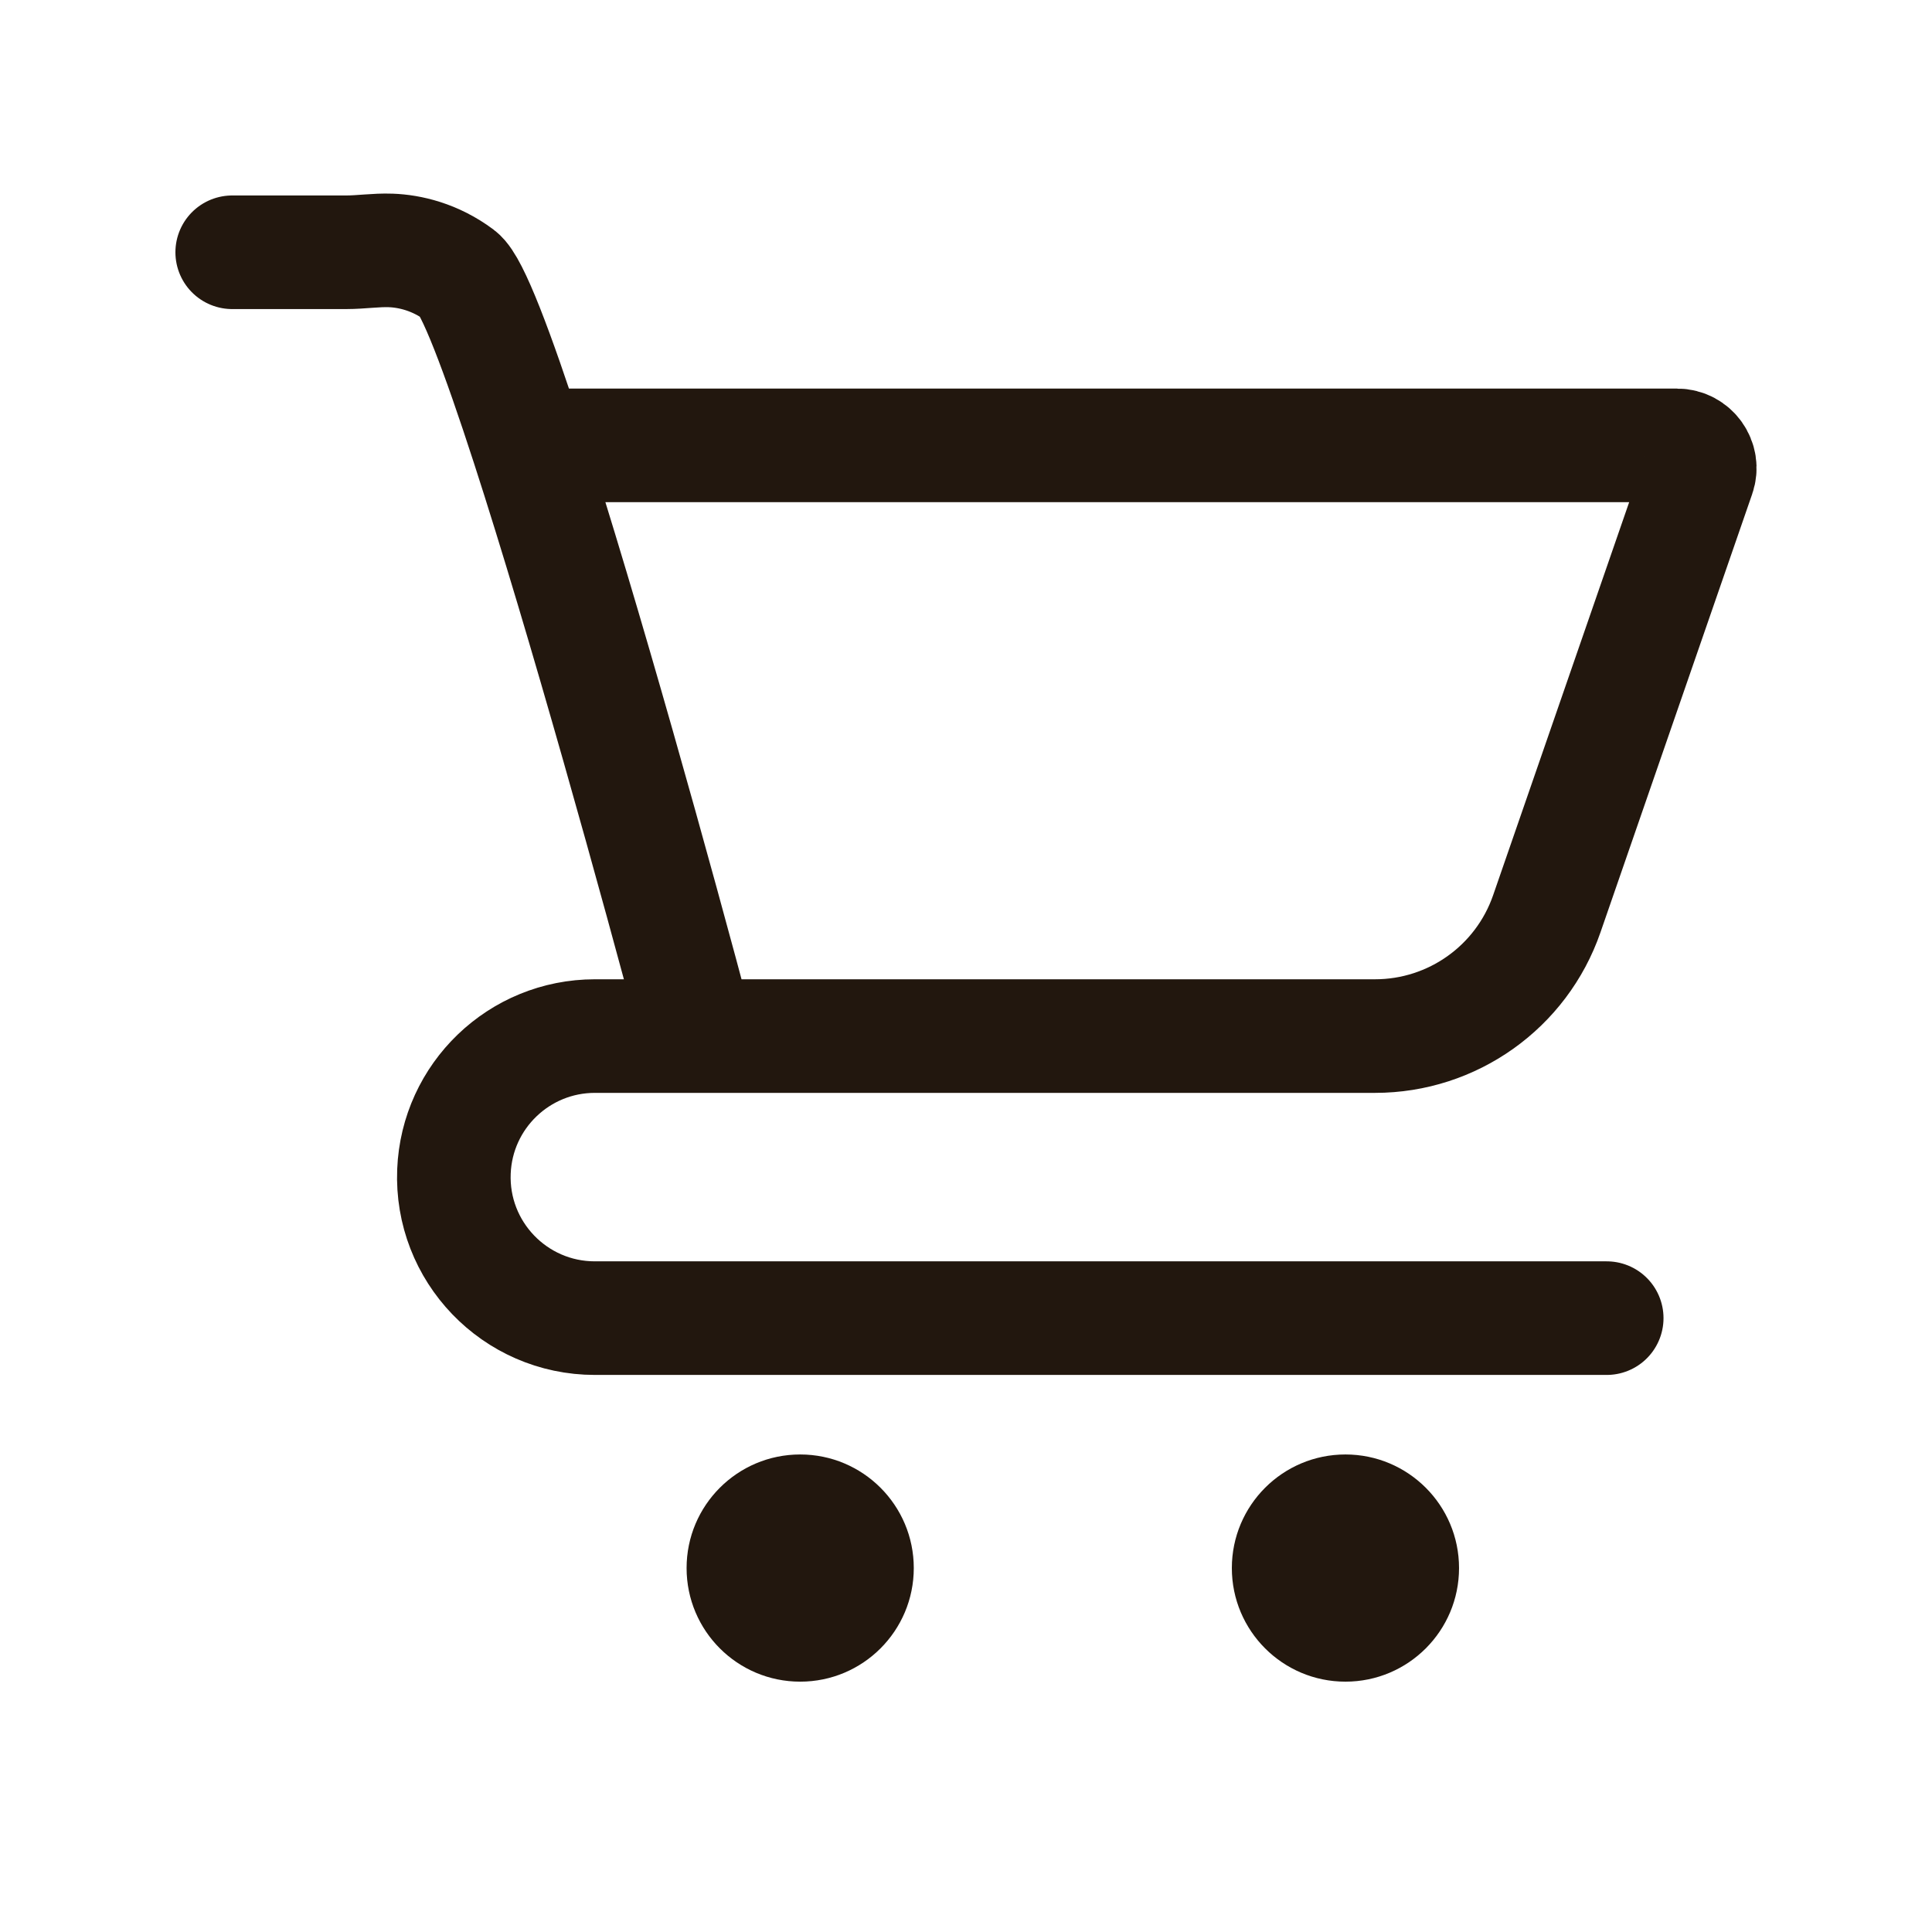
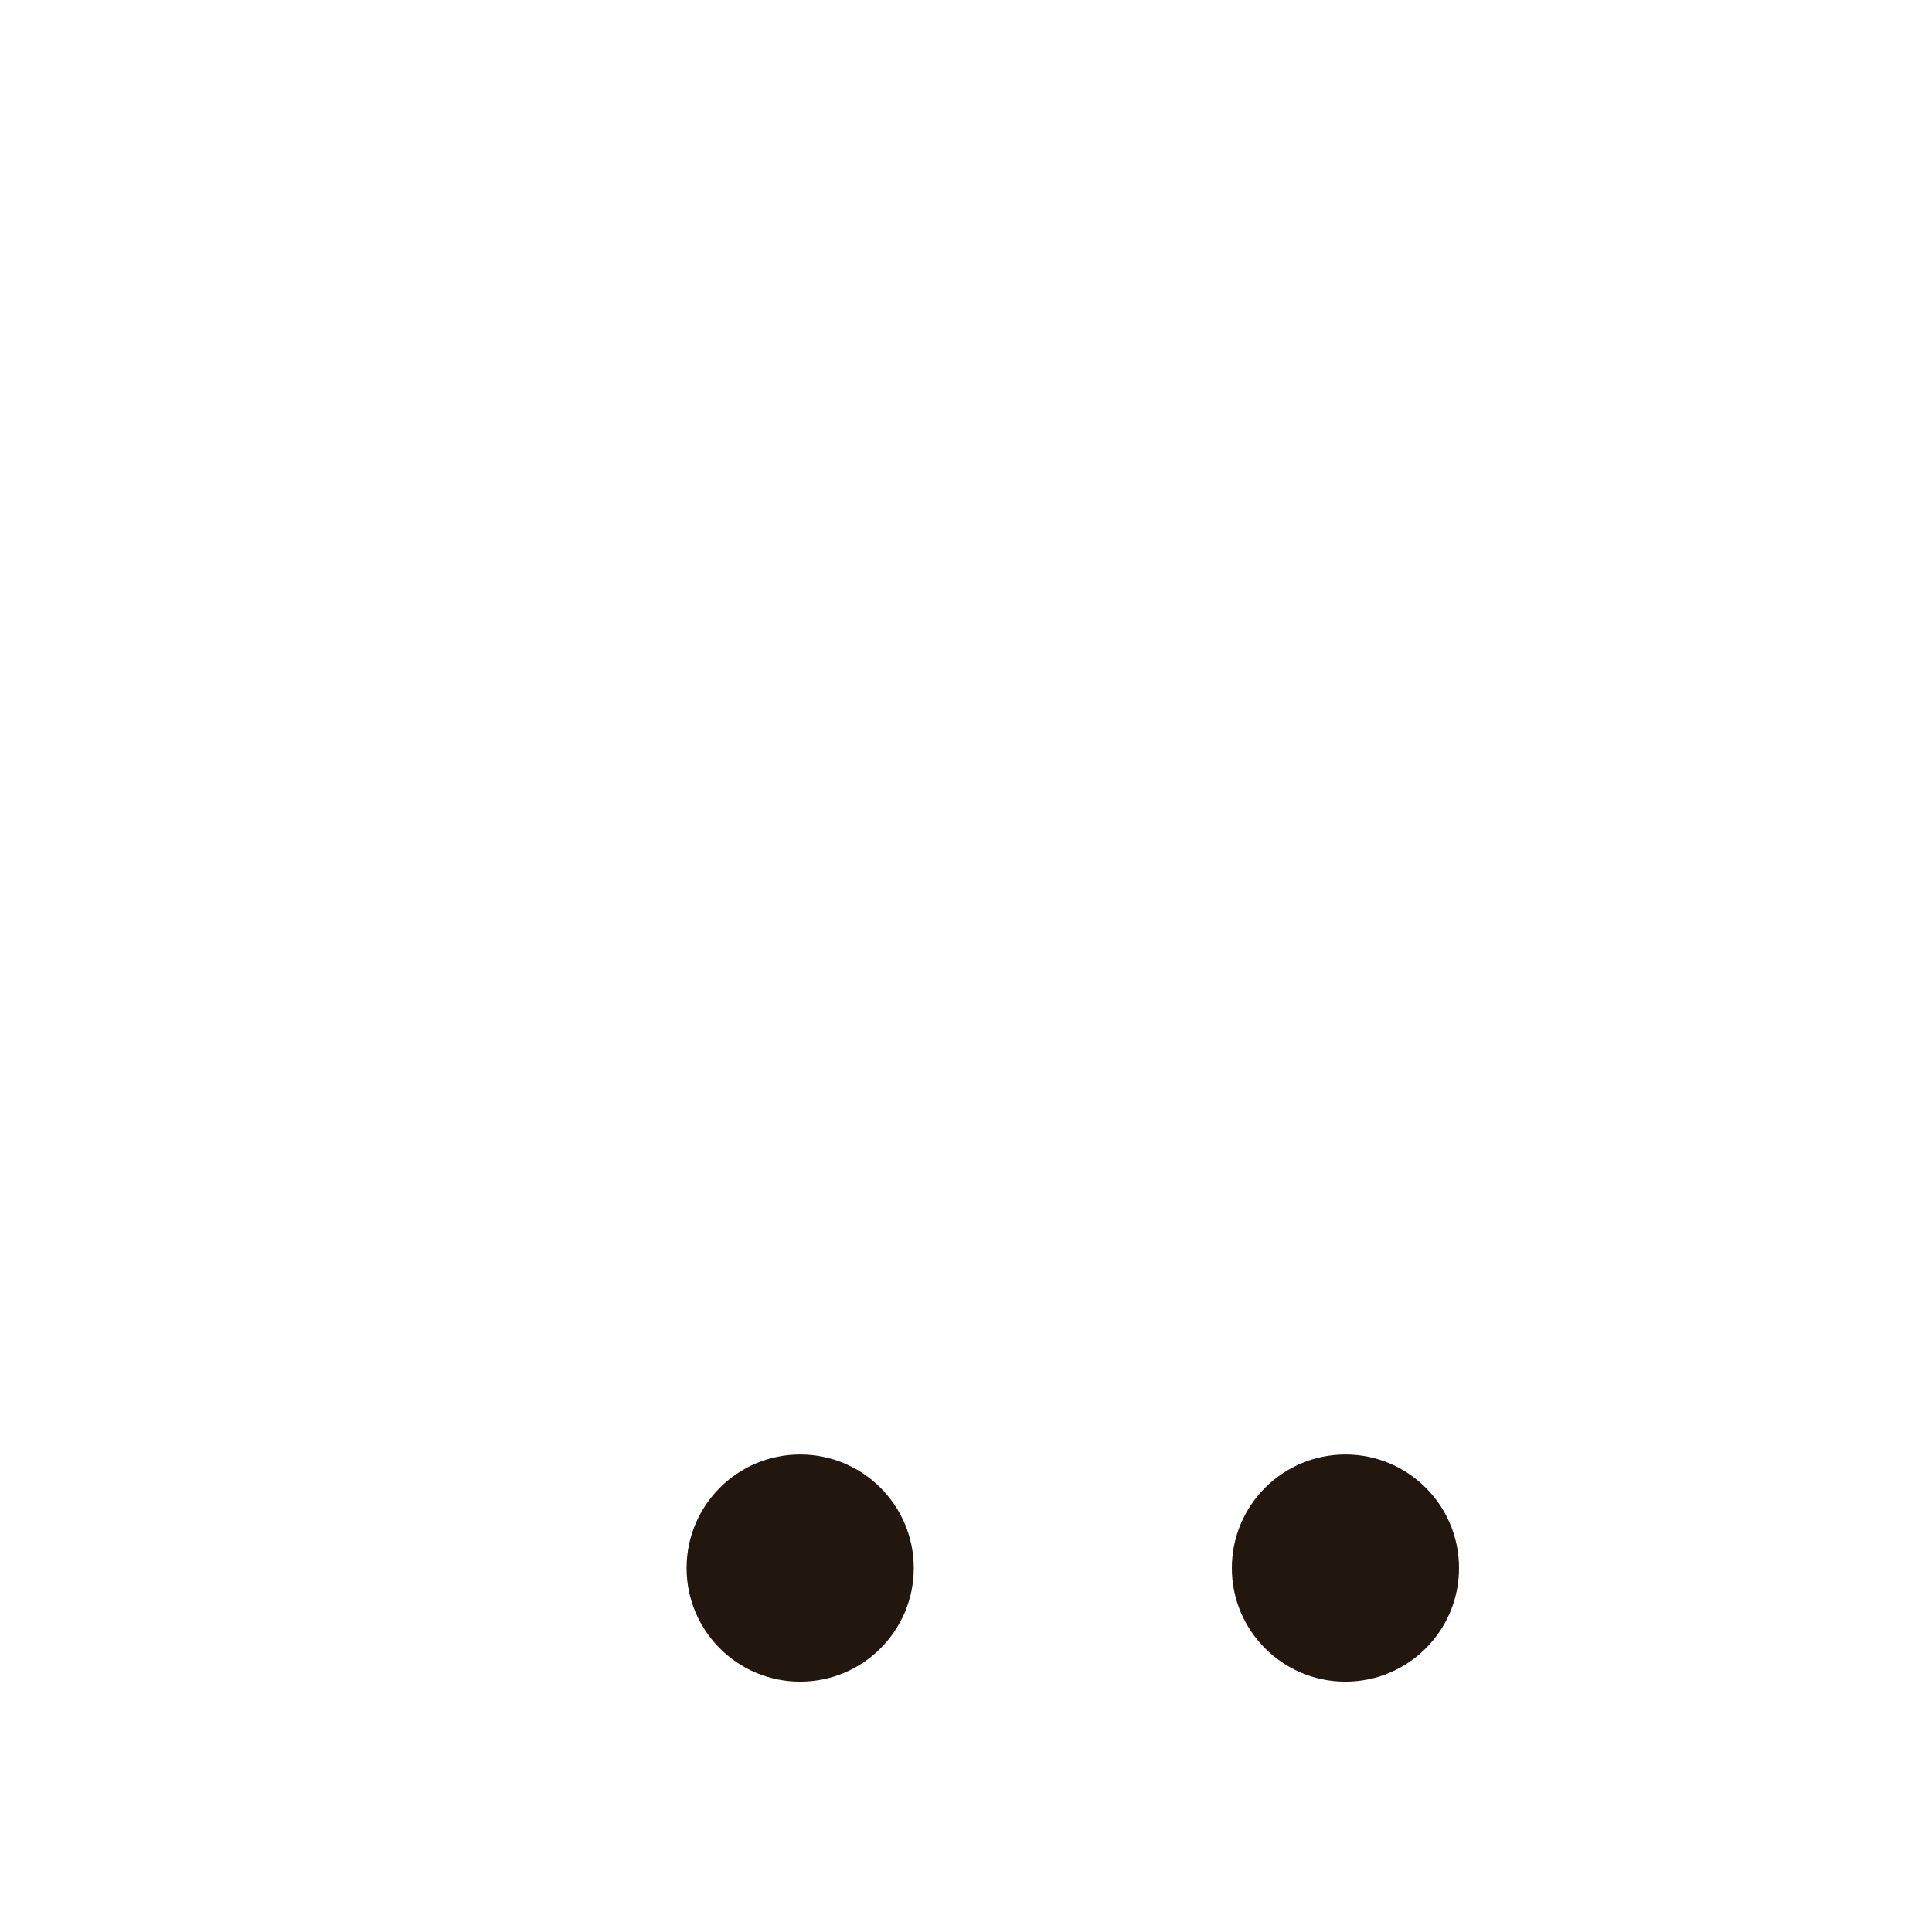
<svg xmlns="http://www.w3.org/2000/svg" id="_レイヤー_1" viewBox="0 0 85.039 85.039">
  <defs>
    <style>.cls-1{fill:#22170e;}.cls-2{fill:none;stroke:#22170e;stroke-linecap:round;stroke-width:5px;}</style>
  </defs>
-   <path class="cls-2" d="M10.221,11.104h5.015c.654,0,1.309-.105,1.963-.081.83.03,1.955.282,3.022,1.081.564.423,1.681,3.38,3.016,7.5M30.721,45.604h29.803c3.41,0,6.445-2.161,7.56-5.383l6.677-19.29c.225-.65-.258-1.327-.945-1.327H23.238M30.721,45.604c-1.835-6.91-5.028-18.422-7.484-26M30.721,45.604h-4.537c-3.331,0-6.069,2.629-6.203,5.958h0c-.142,3.524,2.676,6.457,6.203,6.457h44.537" />
  <circle class="cls-1" cx="35.221" cy="69.02" r="5" />
  <circle class="cls-1" cx="59.221" cy="69.02" r="5" />
</svg>